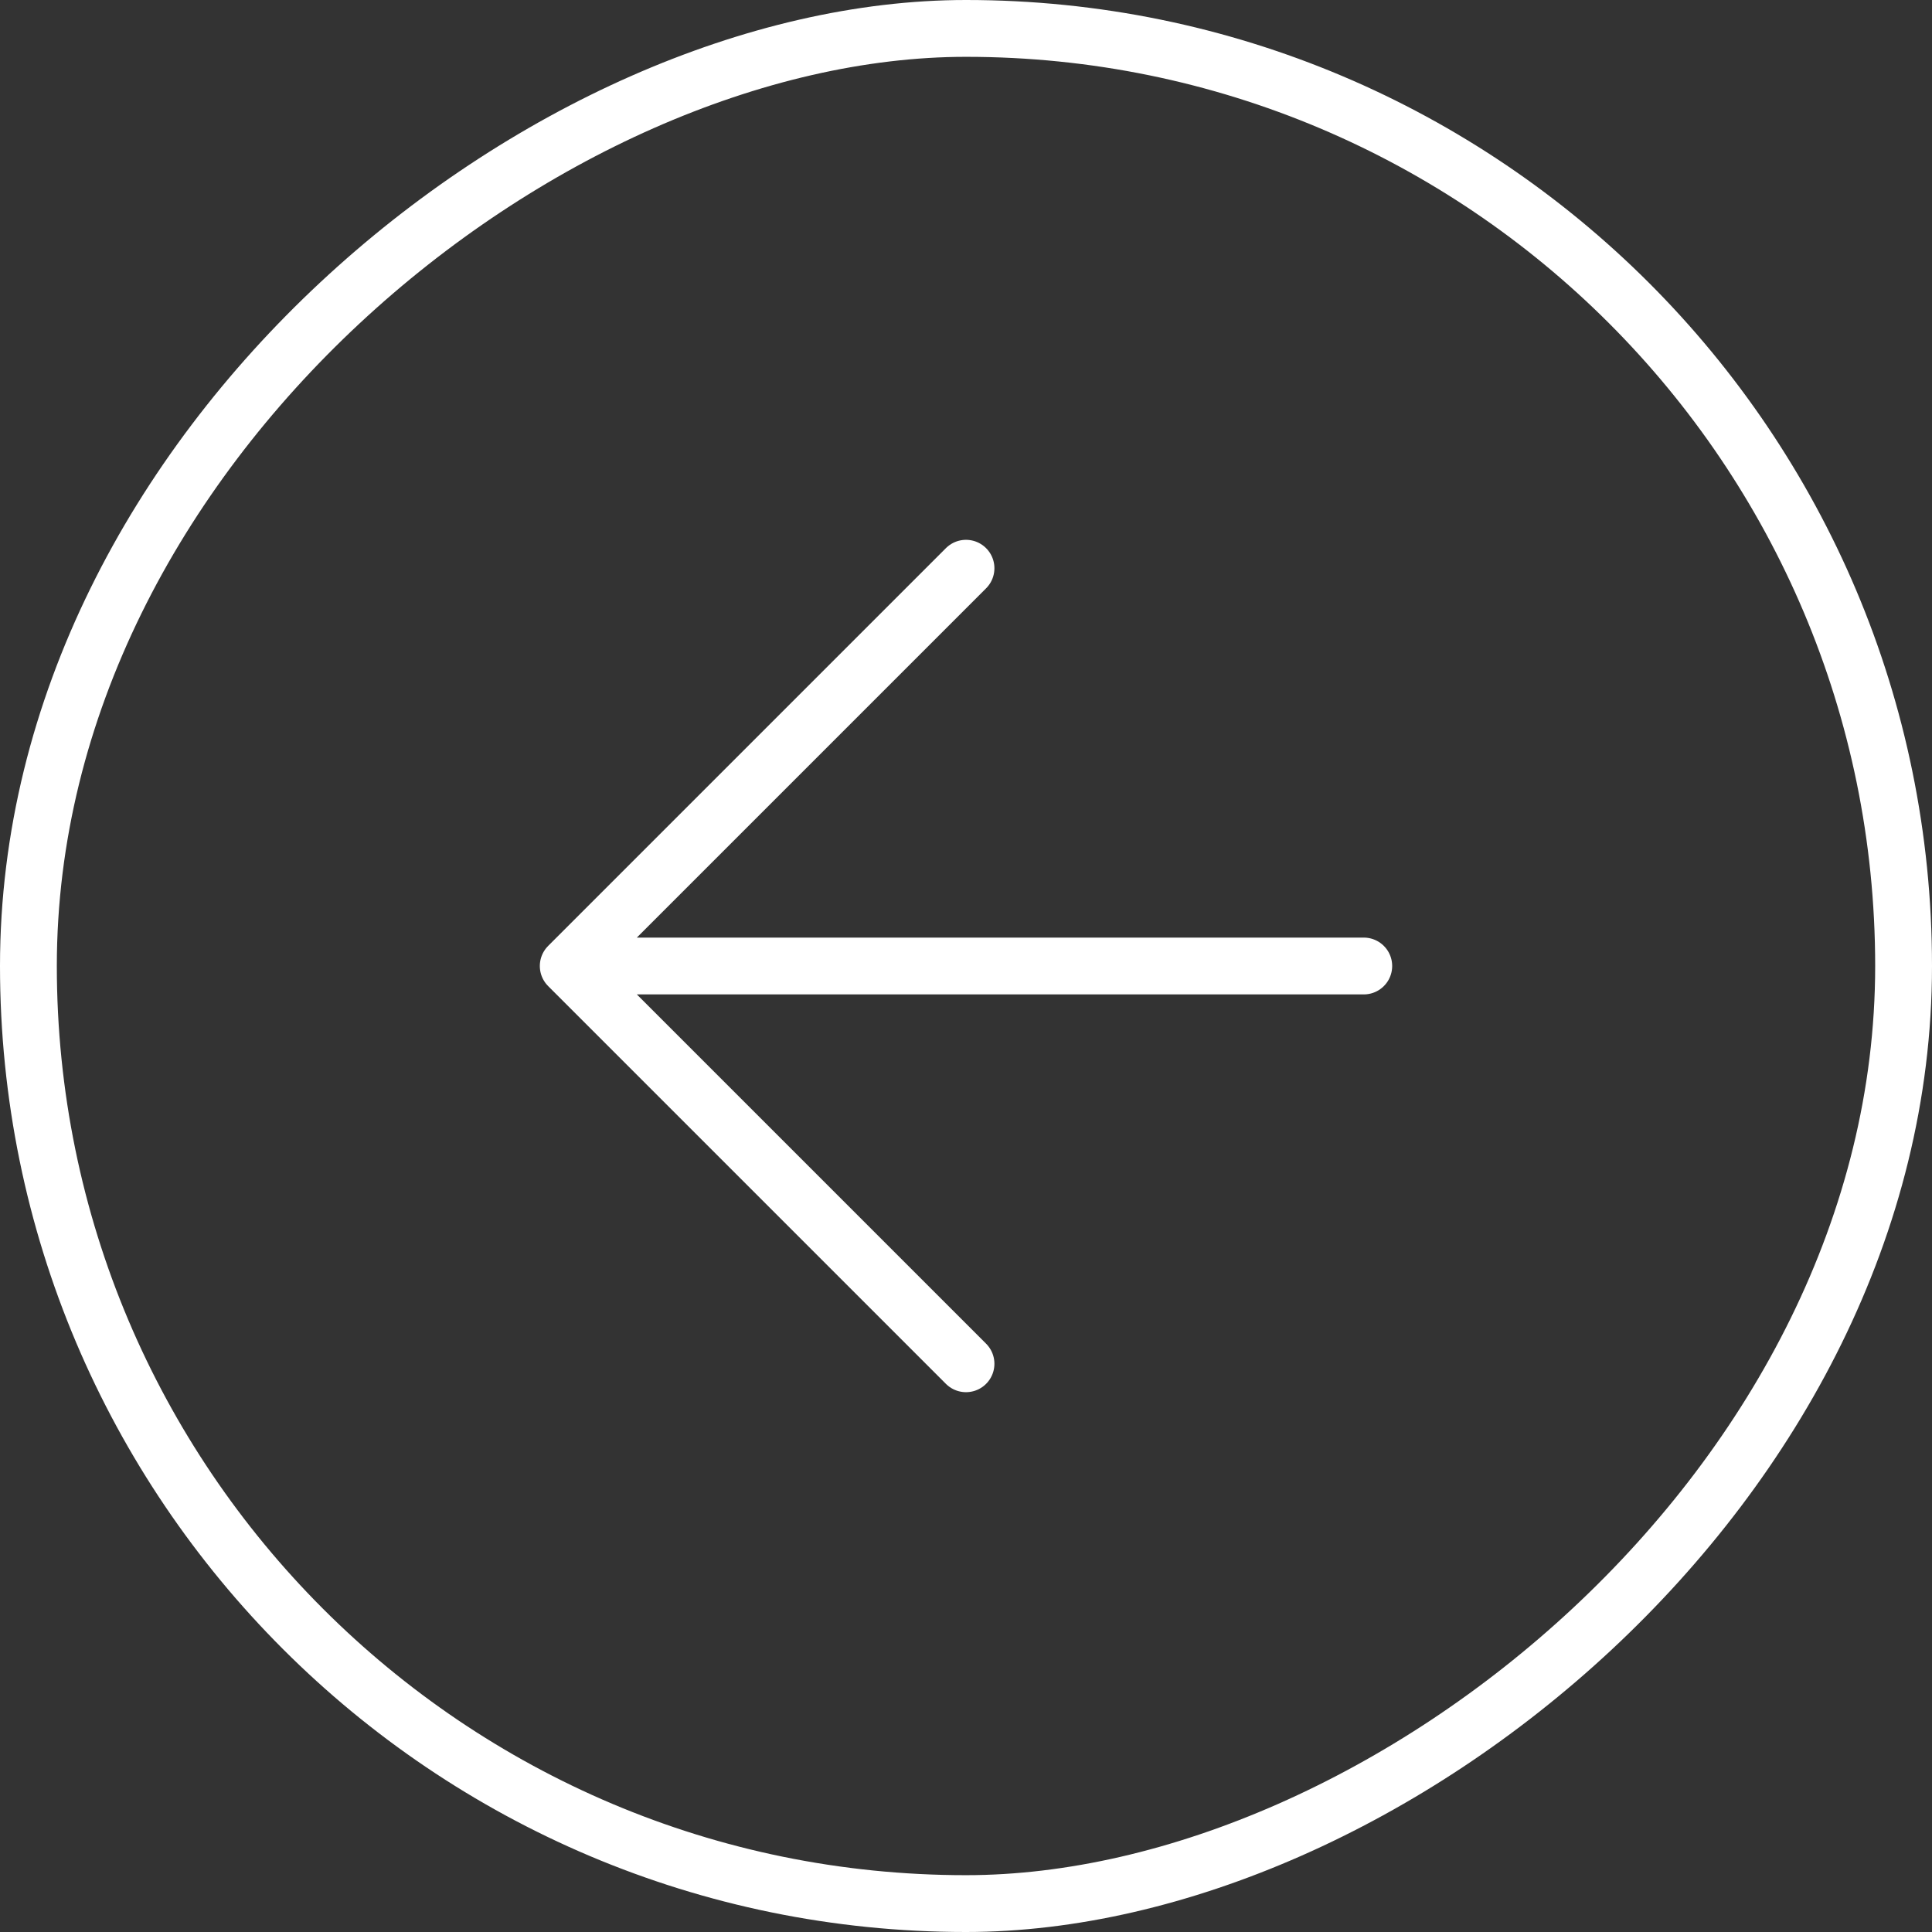
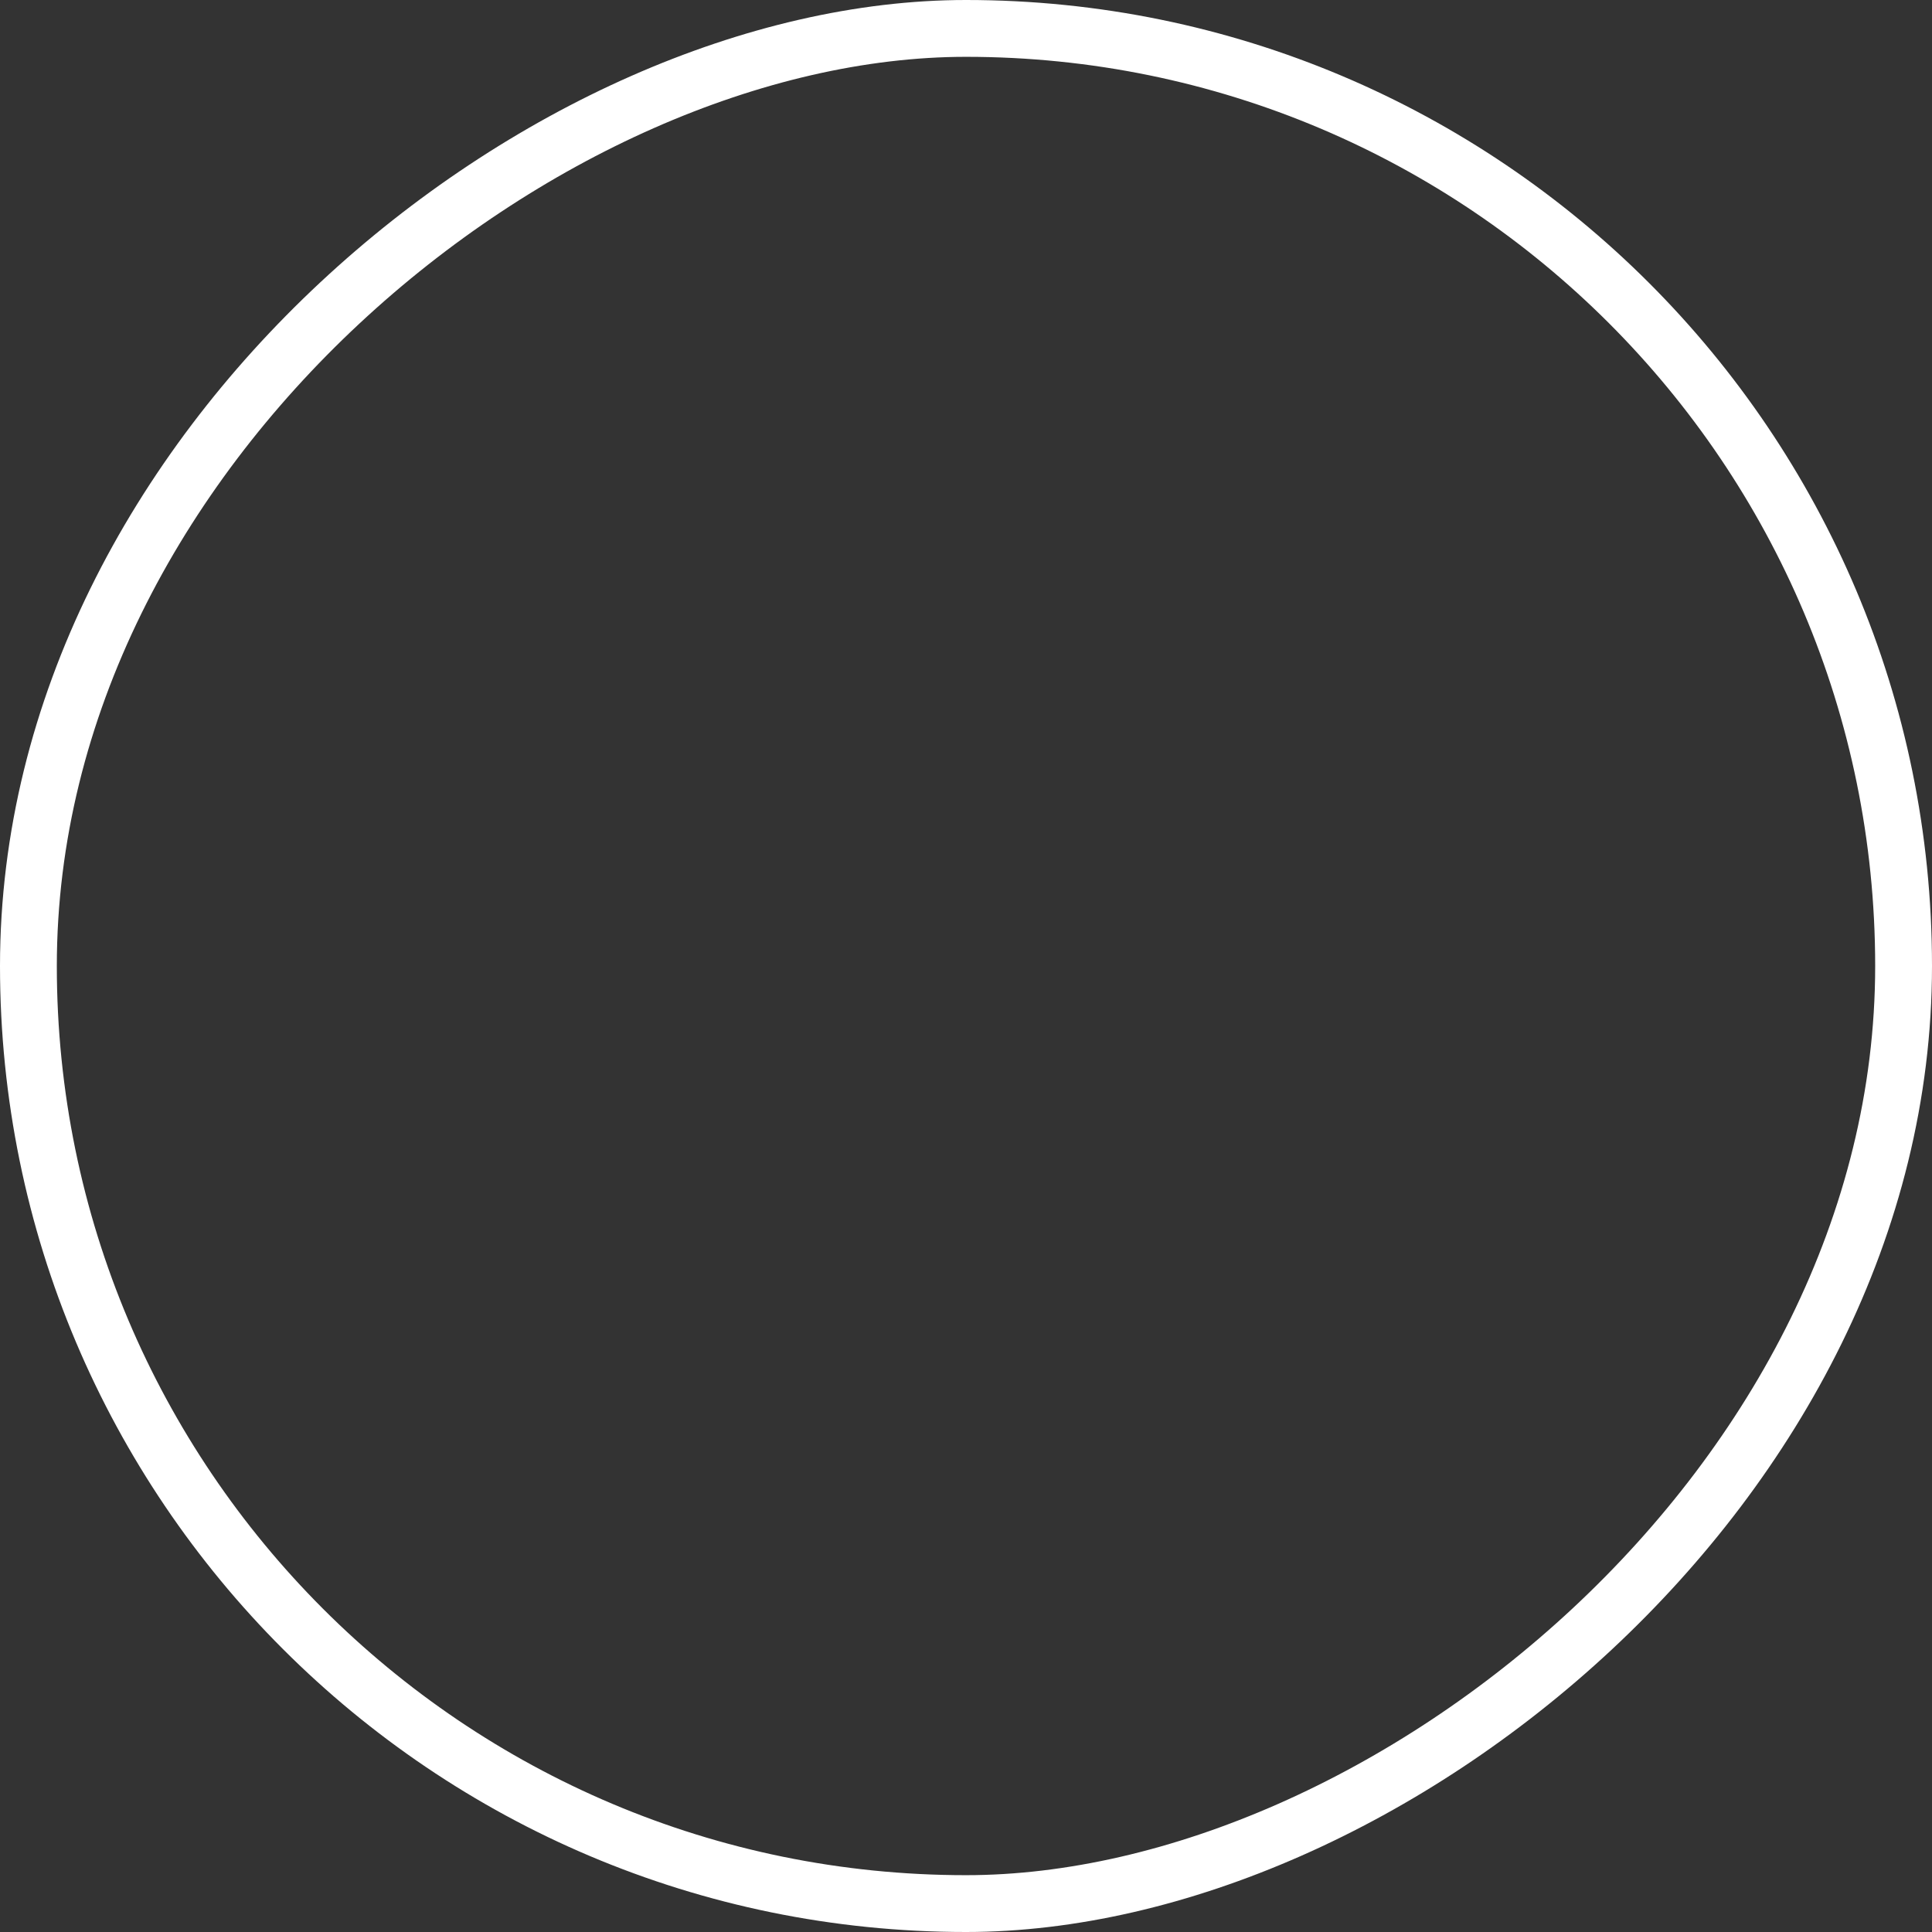
<svg xmlns="http://www.w3.org/2000/svg" width="34" height="34" viewBox="0 0 34 34" fill="none">
  <rect x="0" y="0" width="34" height="34" fill="#333333" stroke="none" />
-   <path d="M17 10L10 17M10 17L17 24M10 17H24" stroke="white" stroke-linecap="round" stroke-linejoin="round" />
  <rect x="0.5" y="33.5" width="33" height="33" rx="16.5" transform="rotate(-90 0.5 33.5)" stroke="white" />
</svg>